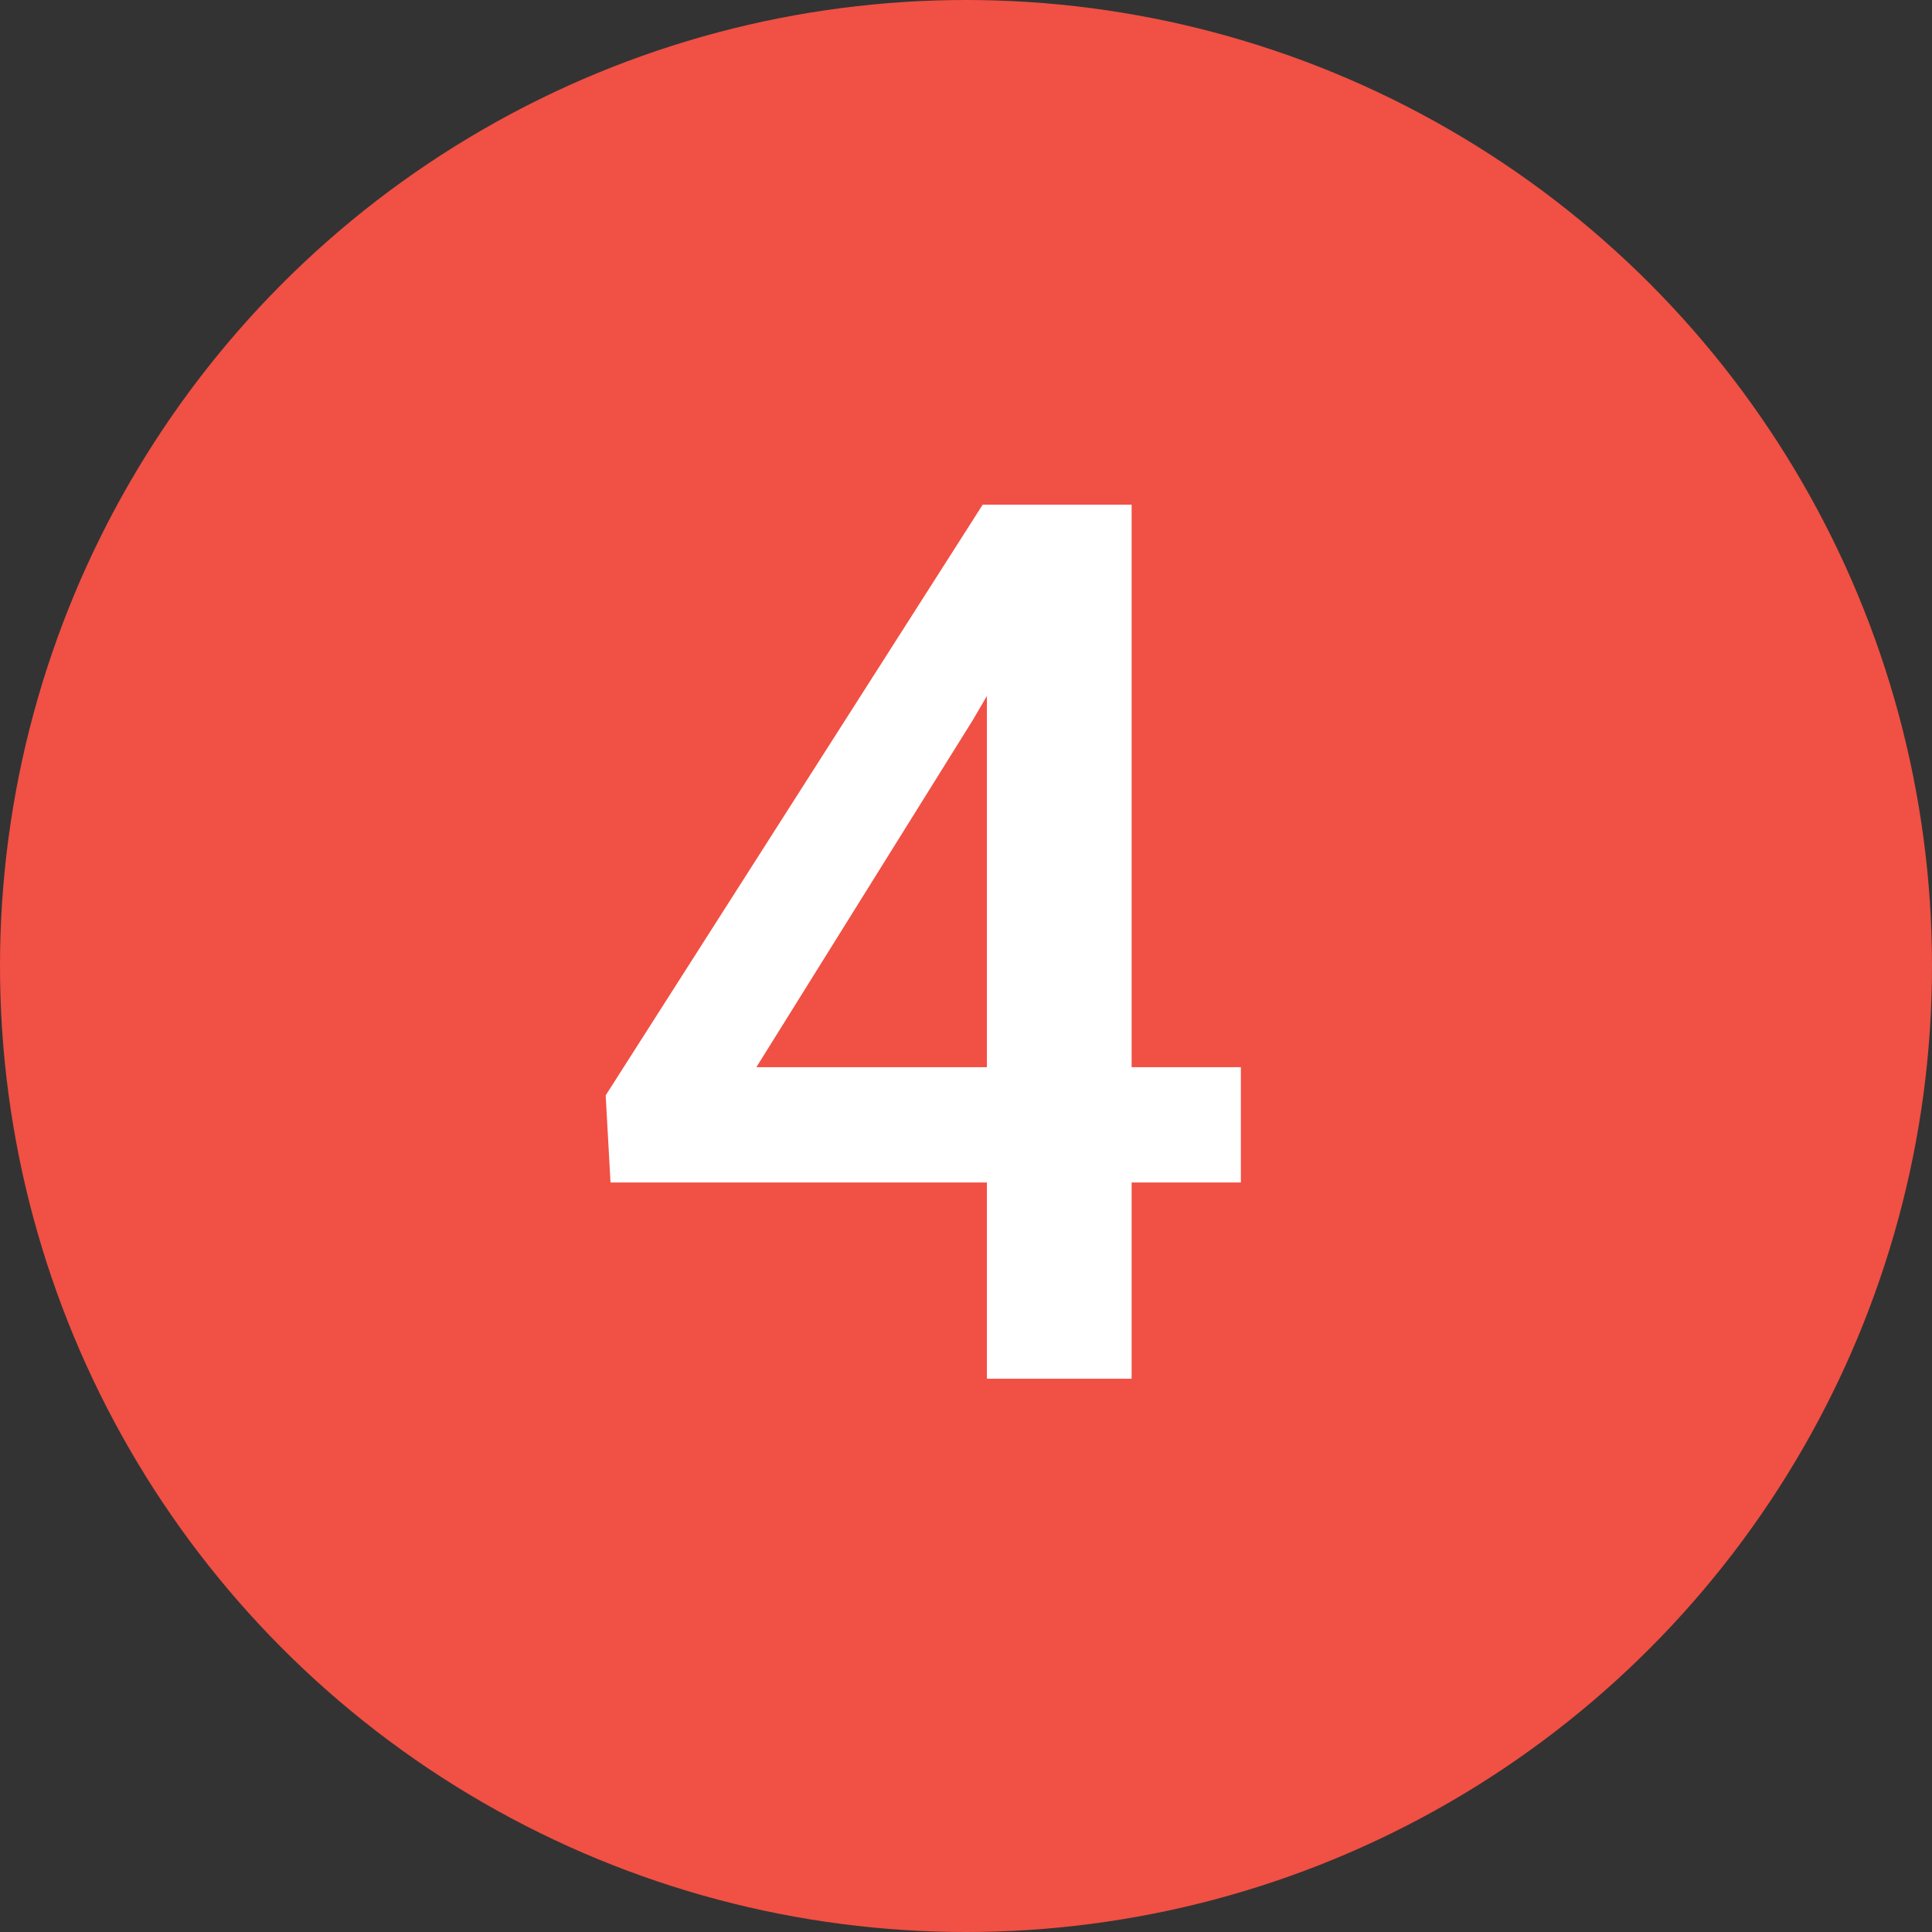
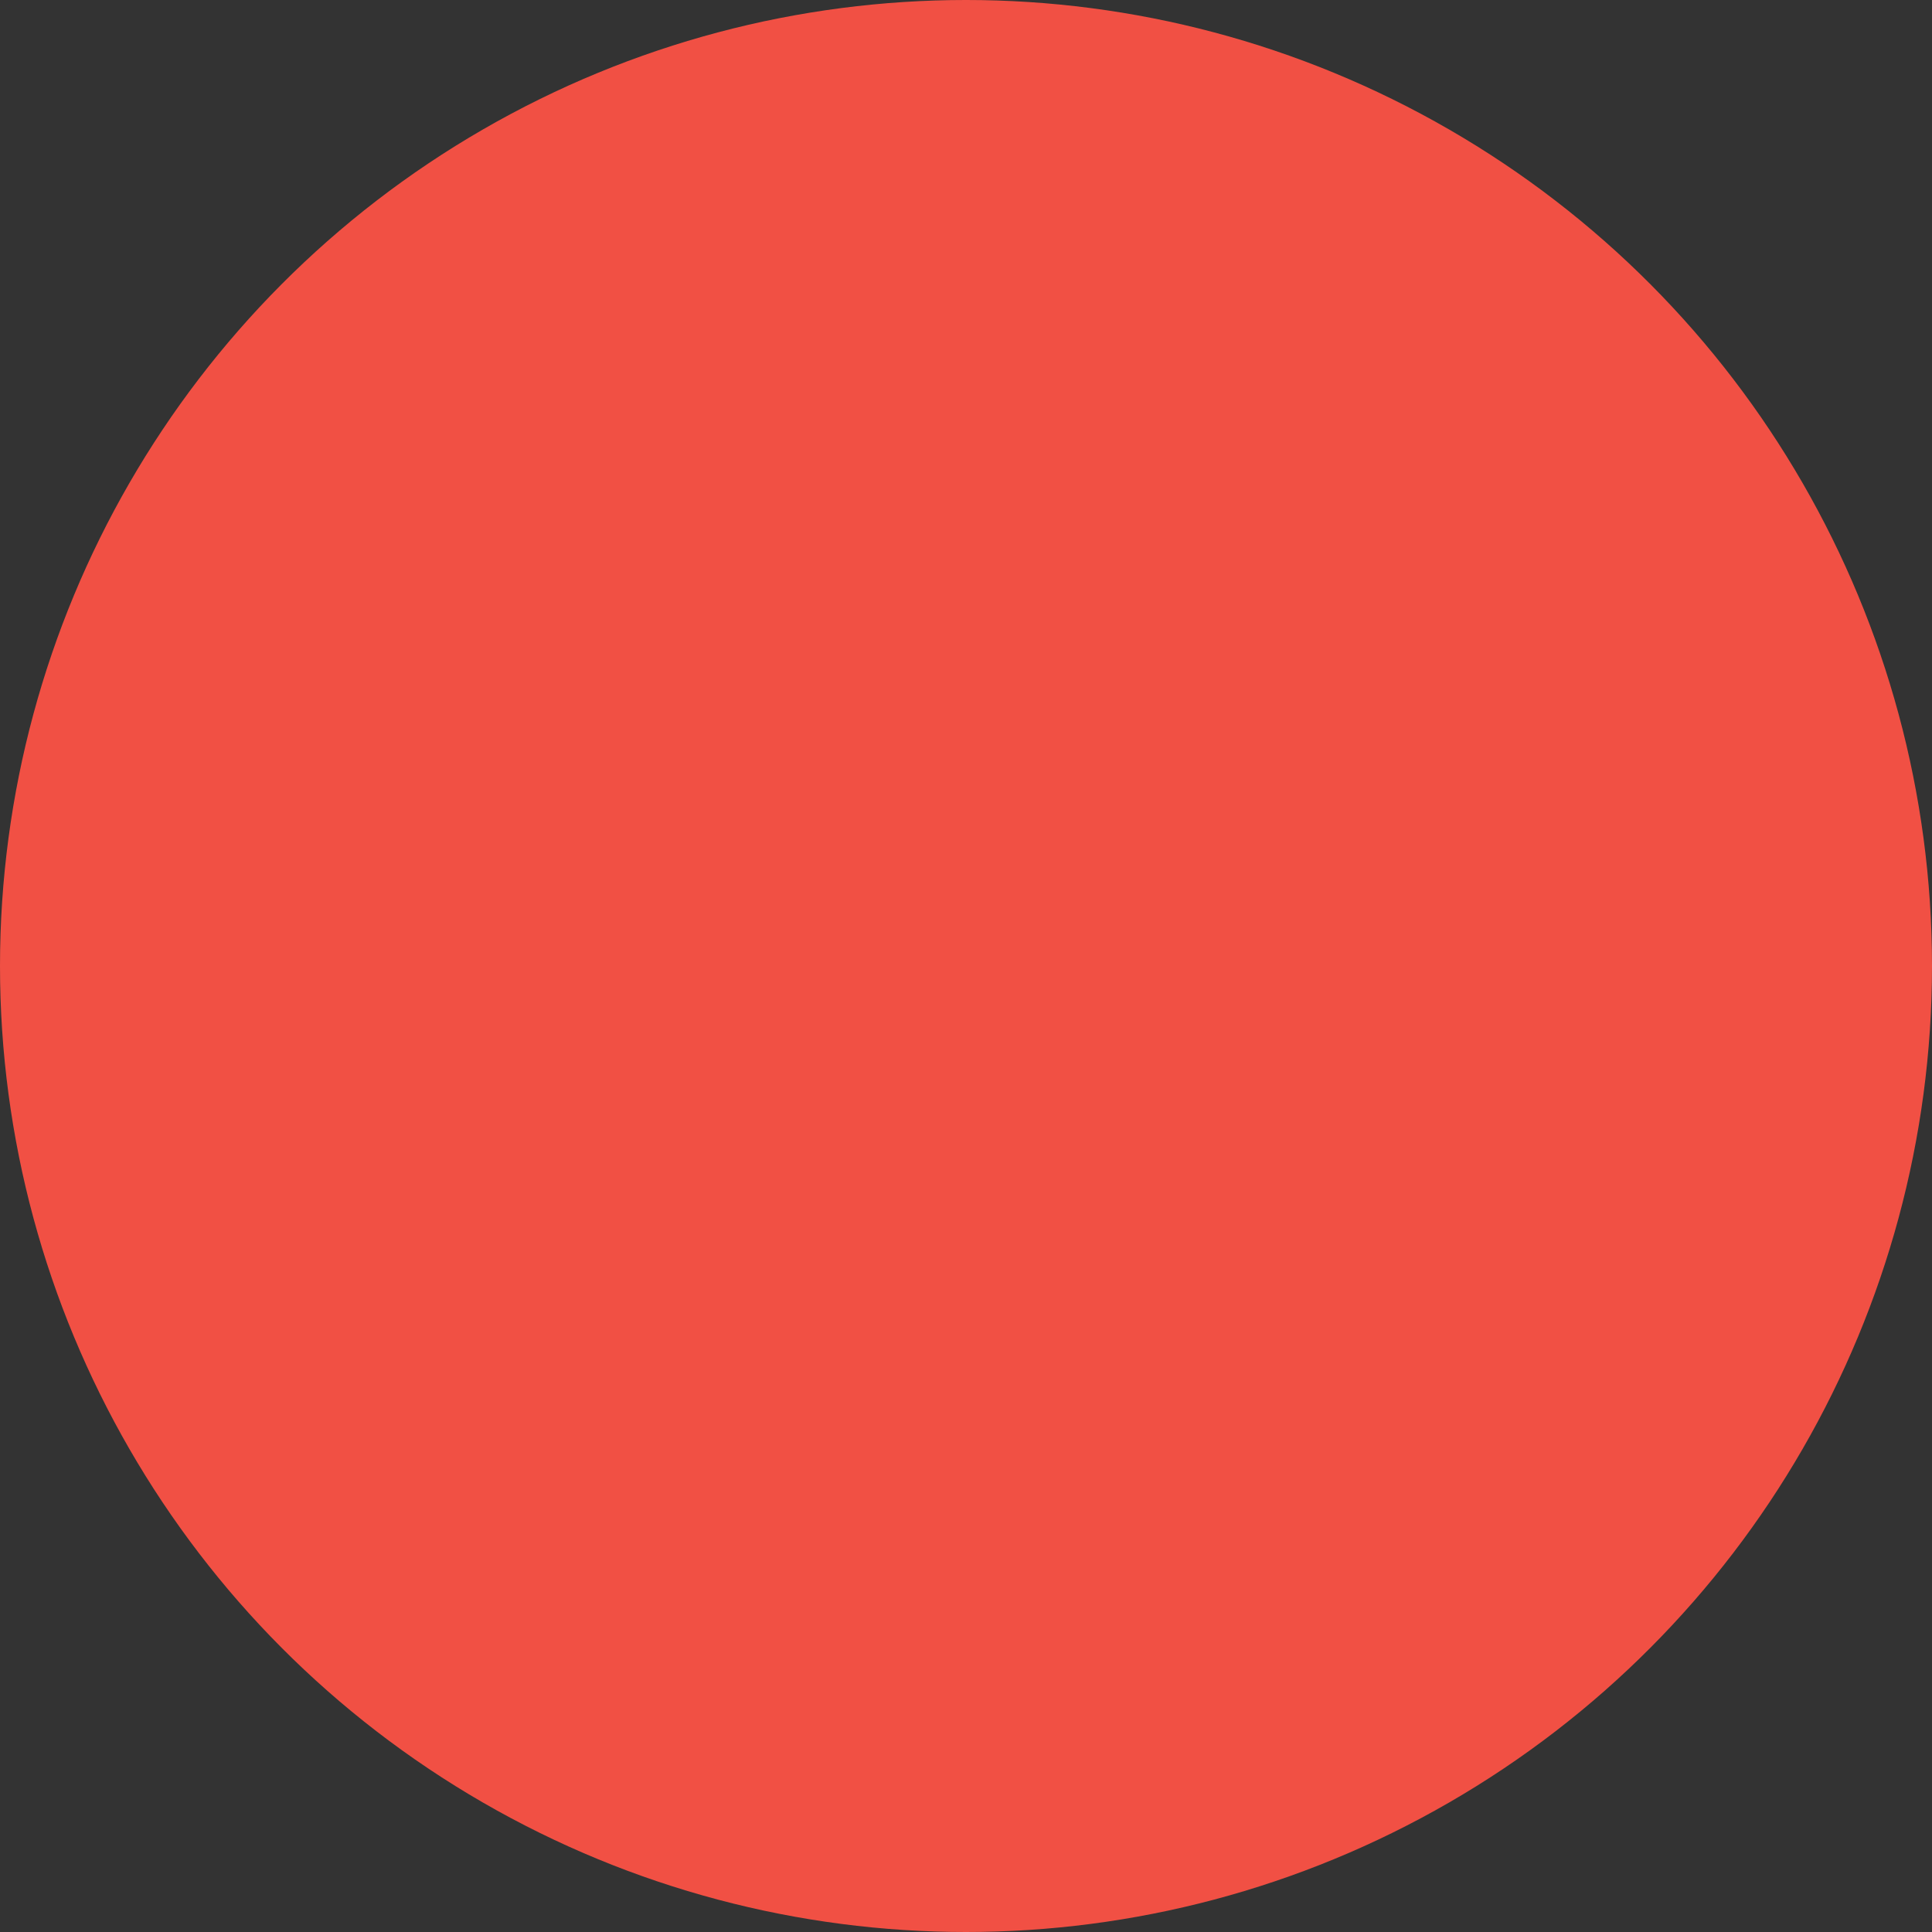
<svg xmlns="http://www.w3.org/2000/svg" width="22" height="22" viewBox="0 0 22 22" fill="none">
  <rect x="0" y="0" width="22" height="22" fill="#333333" stroke="none" />
  <circle cx="11" cy="11" r="11" fill="#F15044" />
-   <path d="M14.13 12.152V13.465H6.952L6.897 12.473L11.19 5.747H12.51L11.081 8.194L8.613 12.152H14.13ZM12.886 5.747V15.7H11.238V5.747H12.886Z" fill="white" />
</svg>